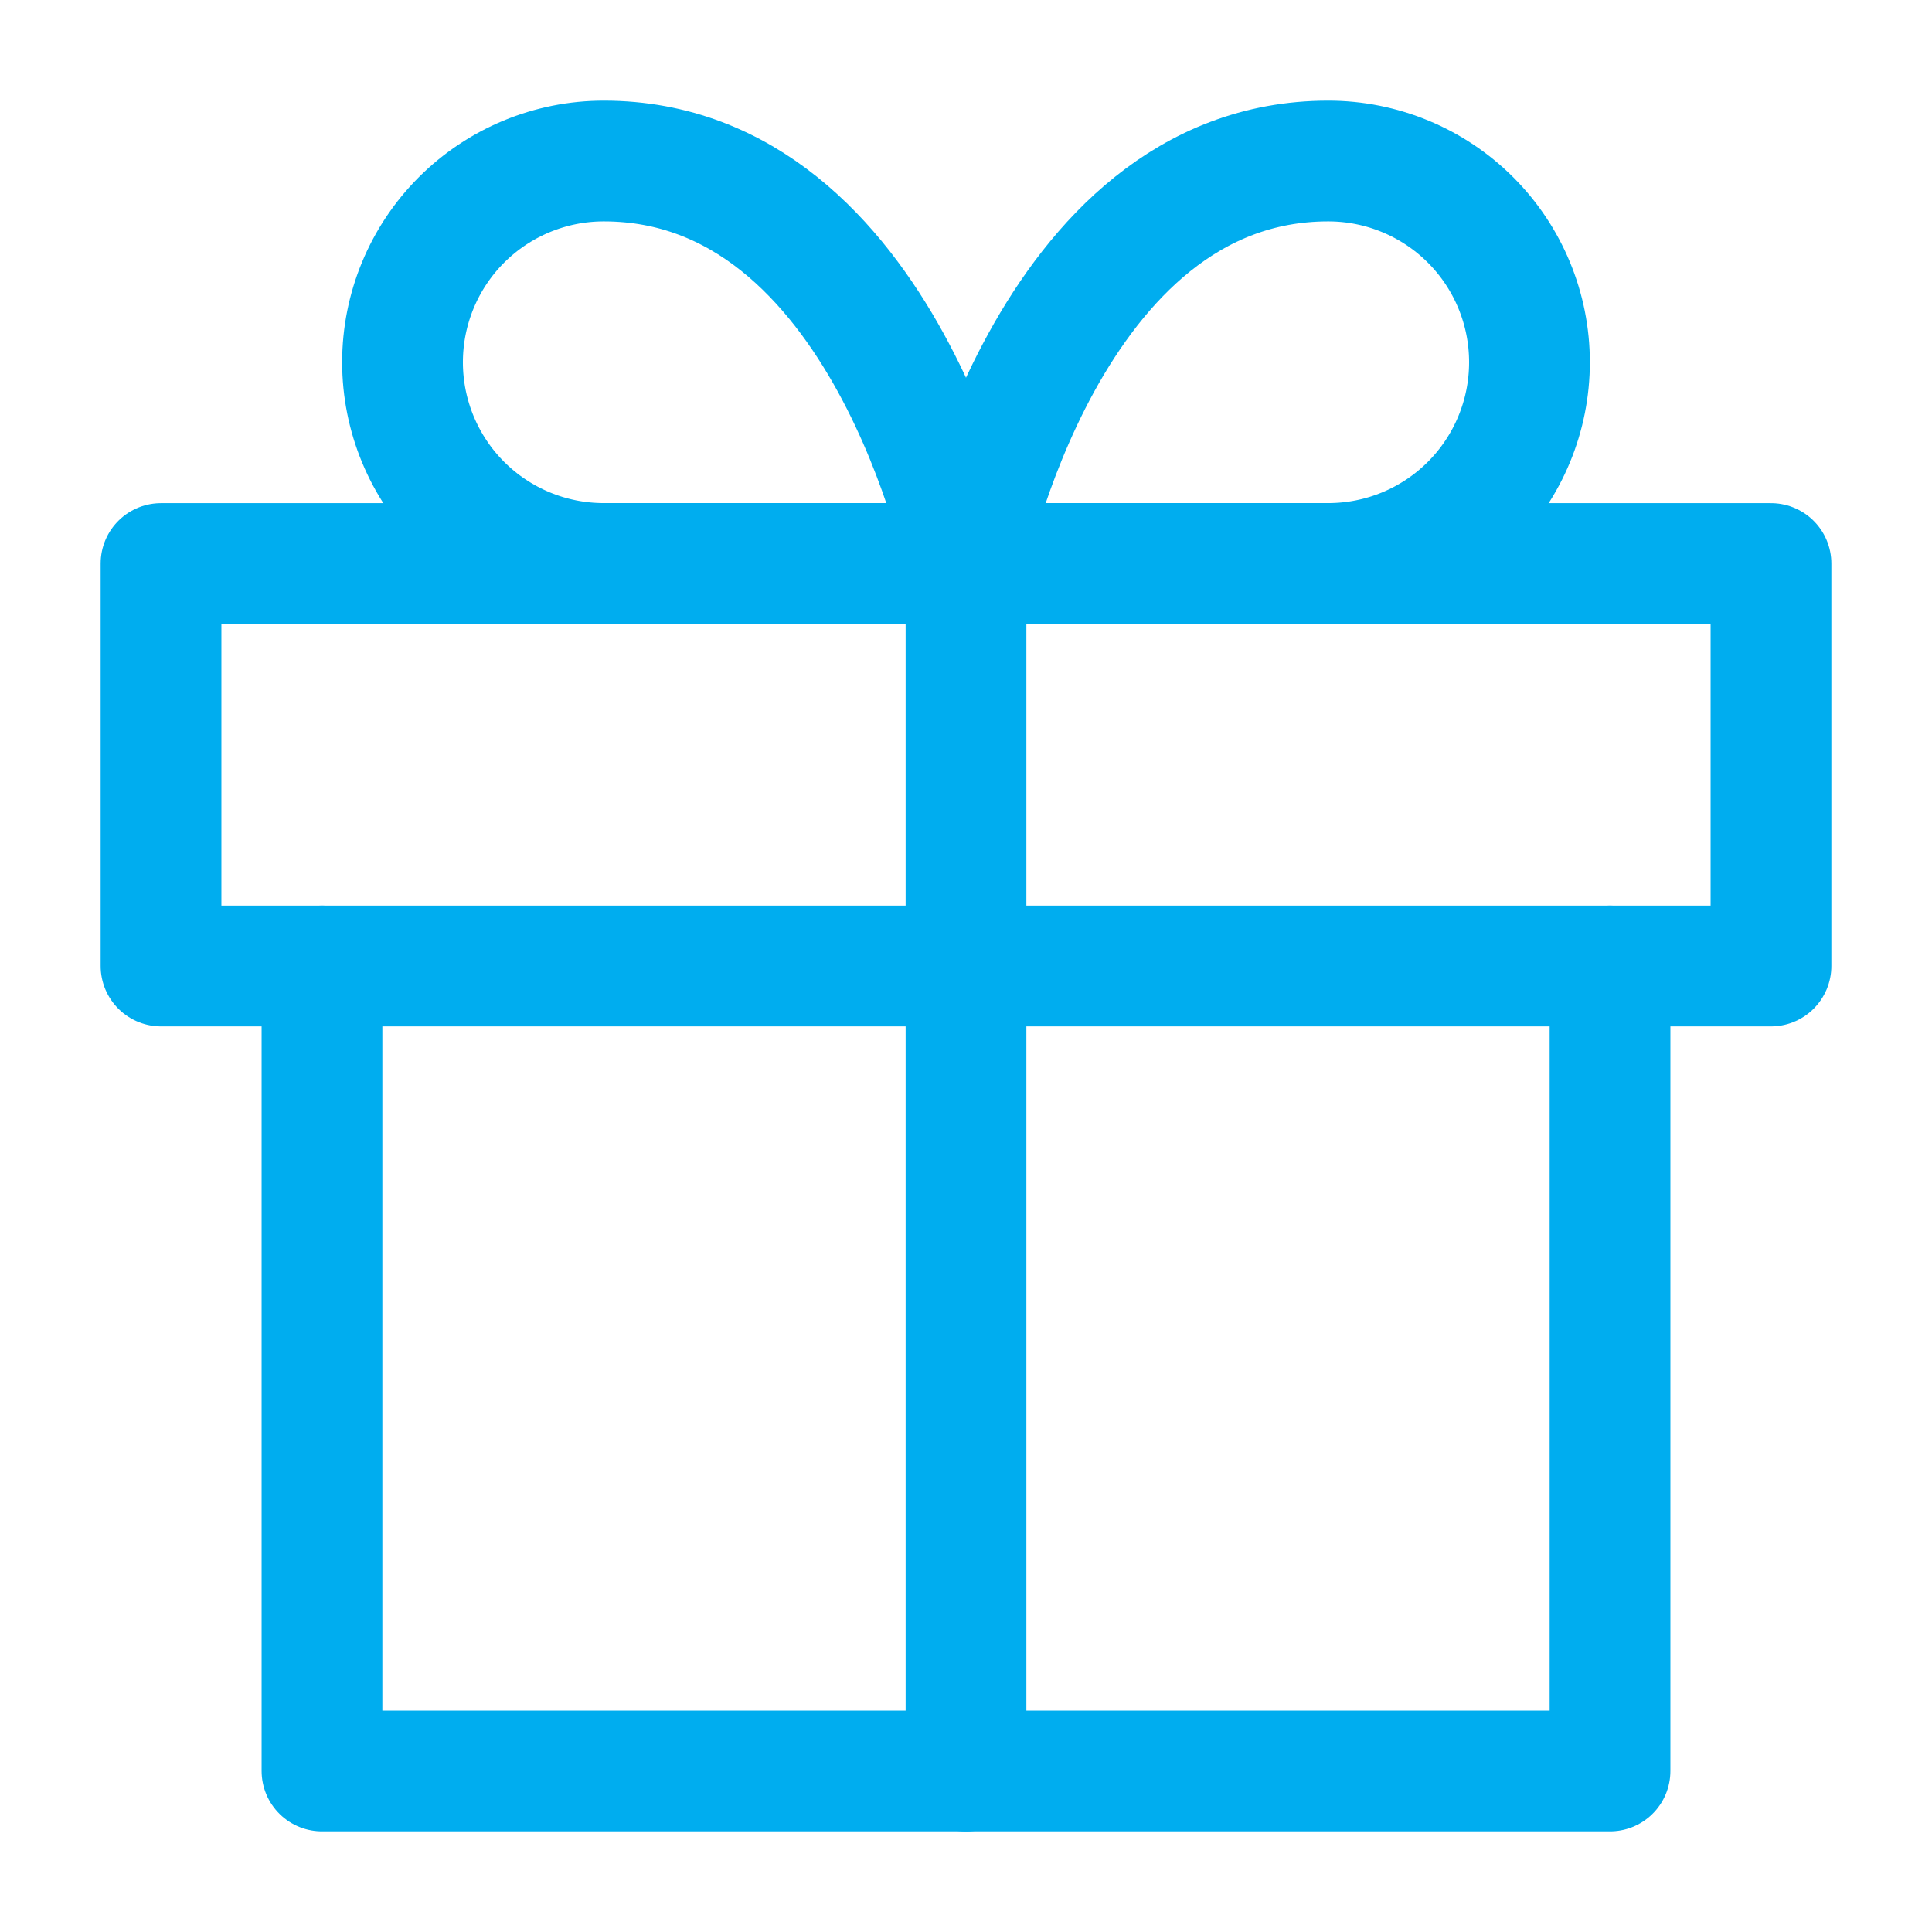
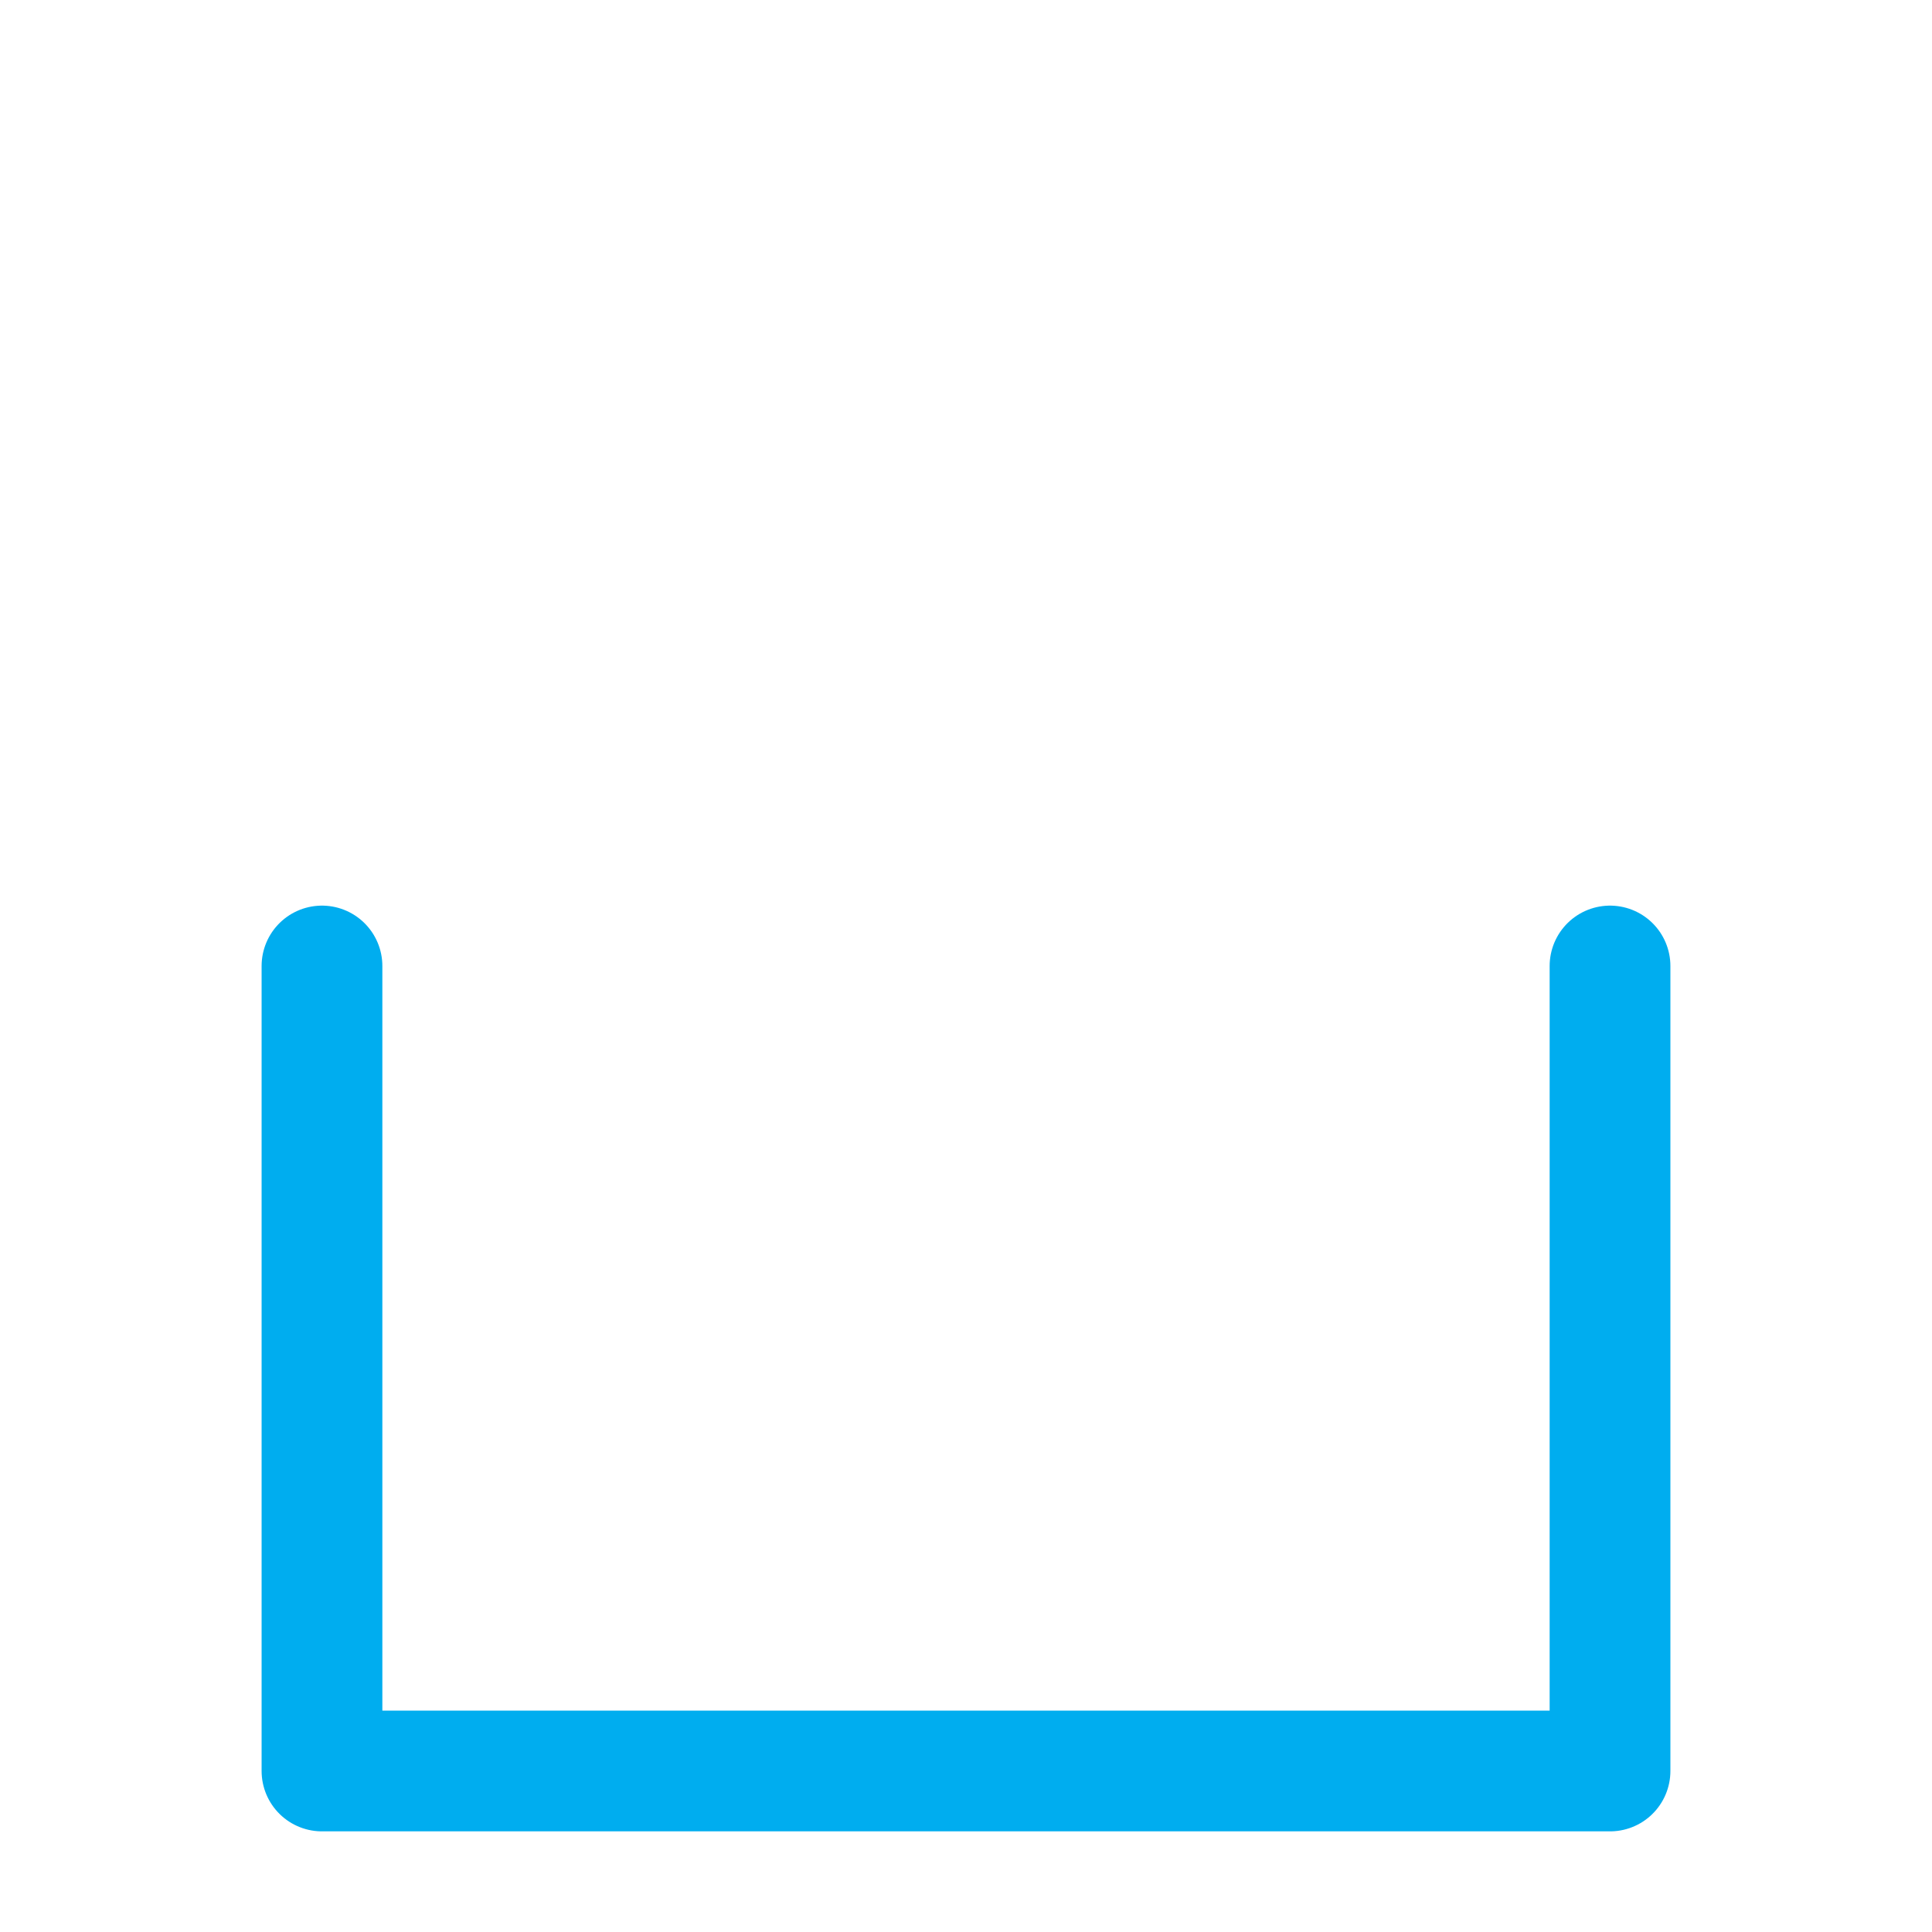
<svg xmlns="http://www.w3.org/2000/svg" width="32" height="32" viewBox="0 0 32 32" fill="none">
  <path d="M26.667 16V29.333H5.333V16" stroke="#00ADEF" stroke-width="2" stroke-linecap="round" stroke-linejoin="round" />
-   <path d="M29.333 9.334H2.667V16H29.333V9.334Z" stroke="#00ADEF" stroke-width="2" stroke-linecap="round" stroke-linejoin="round" />
-   <path d="M16 29.334V9.334" stroke="#00ADEF" stroke-width="2" stroke-linecap="round" stroke-linejoin="round" />
-   <path d="M16 9.333H22C22.884 9.333 23.732 8.982 24.357 8.357C24.982 7.732 25.333 6.884 25.333 6C25.333 5.116 24.982 4.268 24.357 3.643C23.732 3.018 22.884 2.667 22 2.667C17.333 2.667 16 9.333 16 9.333Z" stroke="#00ADEF" stroke-width="2" stroke-linecap="round" stroke-linejoin="round" />
-   <path d="M16 9.333H10C9.116 9.333 8.268 8.982 7.643 8.357C7.018 7.732 6.667 6.884 6.667 6C6.667 5.116 7.018 4.268 7.643 3.643C8.268 3.018 9.116 2.667 10 2.667C14.667 2.667 16 9.333 16 9.333Z" stroke="#00ADEF" stroke-width="2" stroke-linecap="round" stroke-linejoin="round" />
</svg>